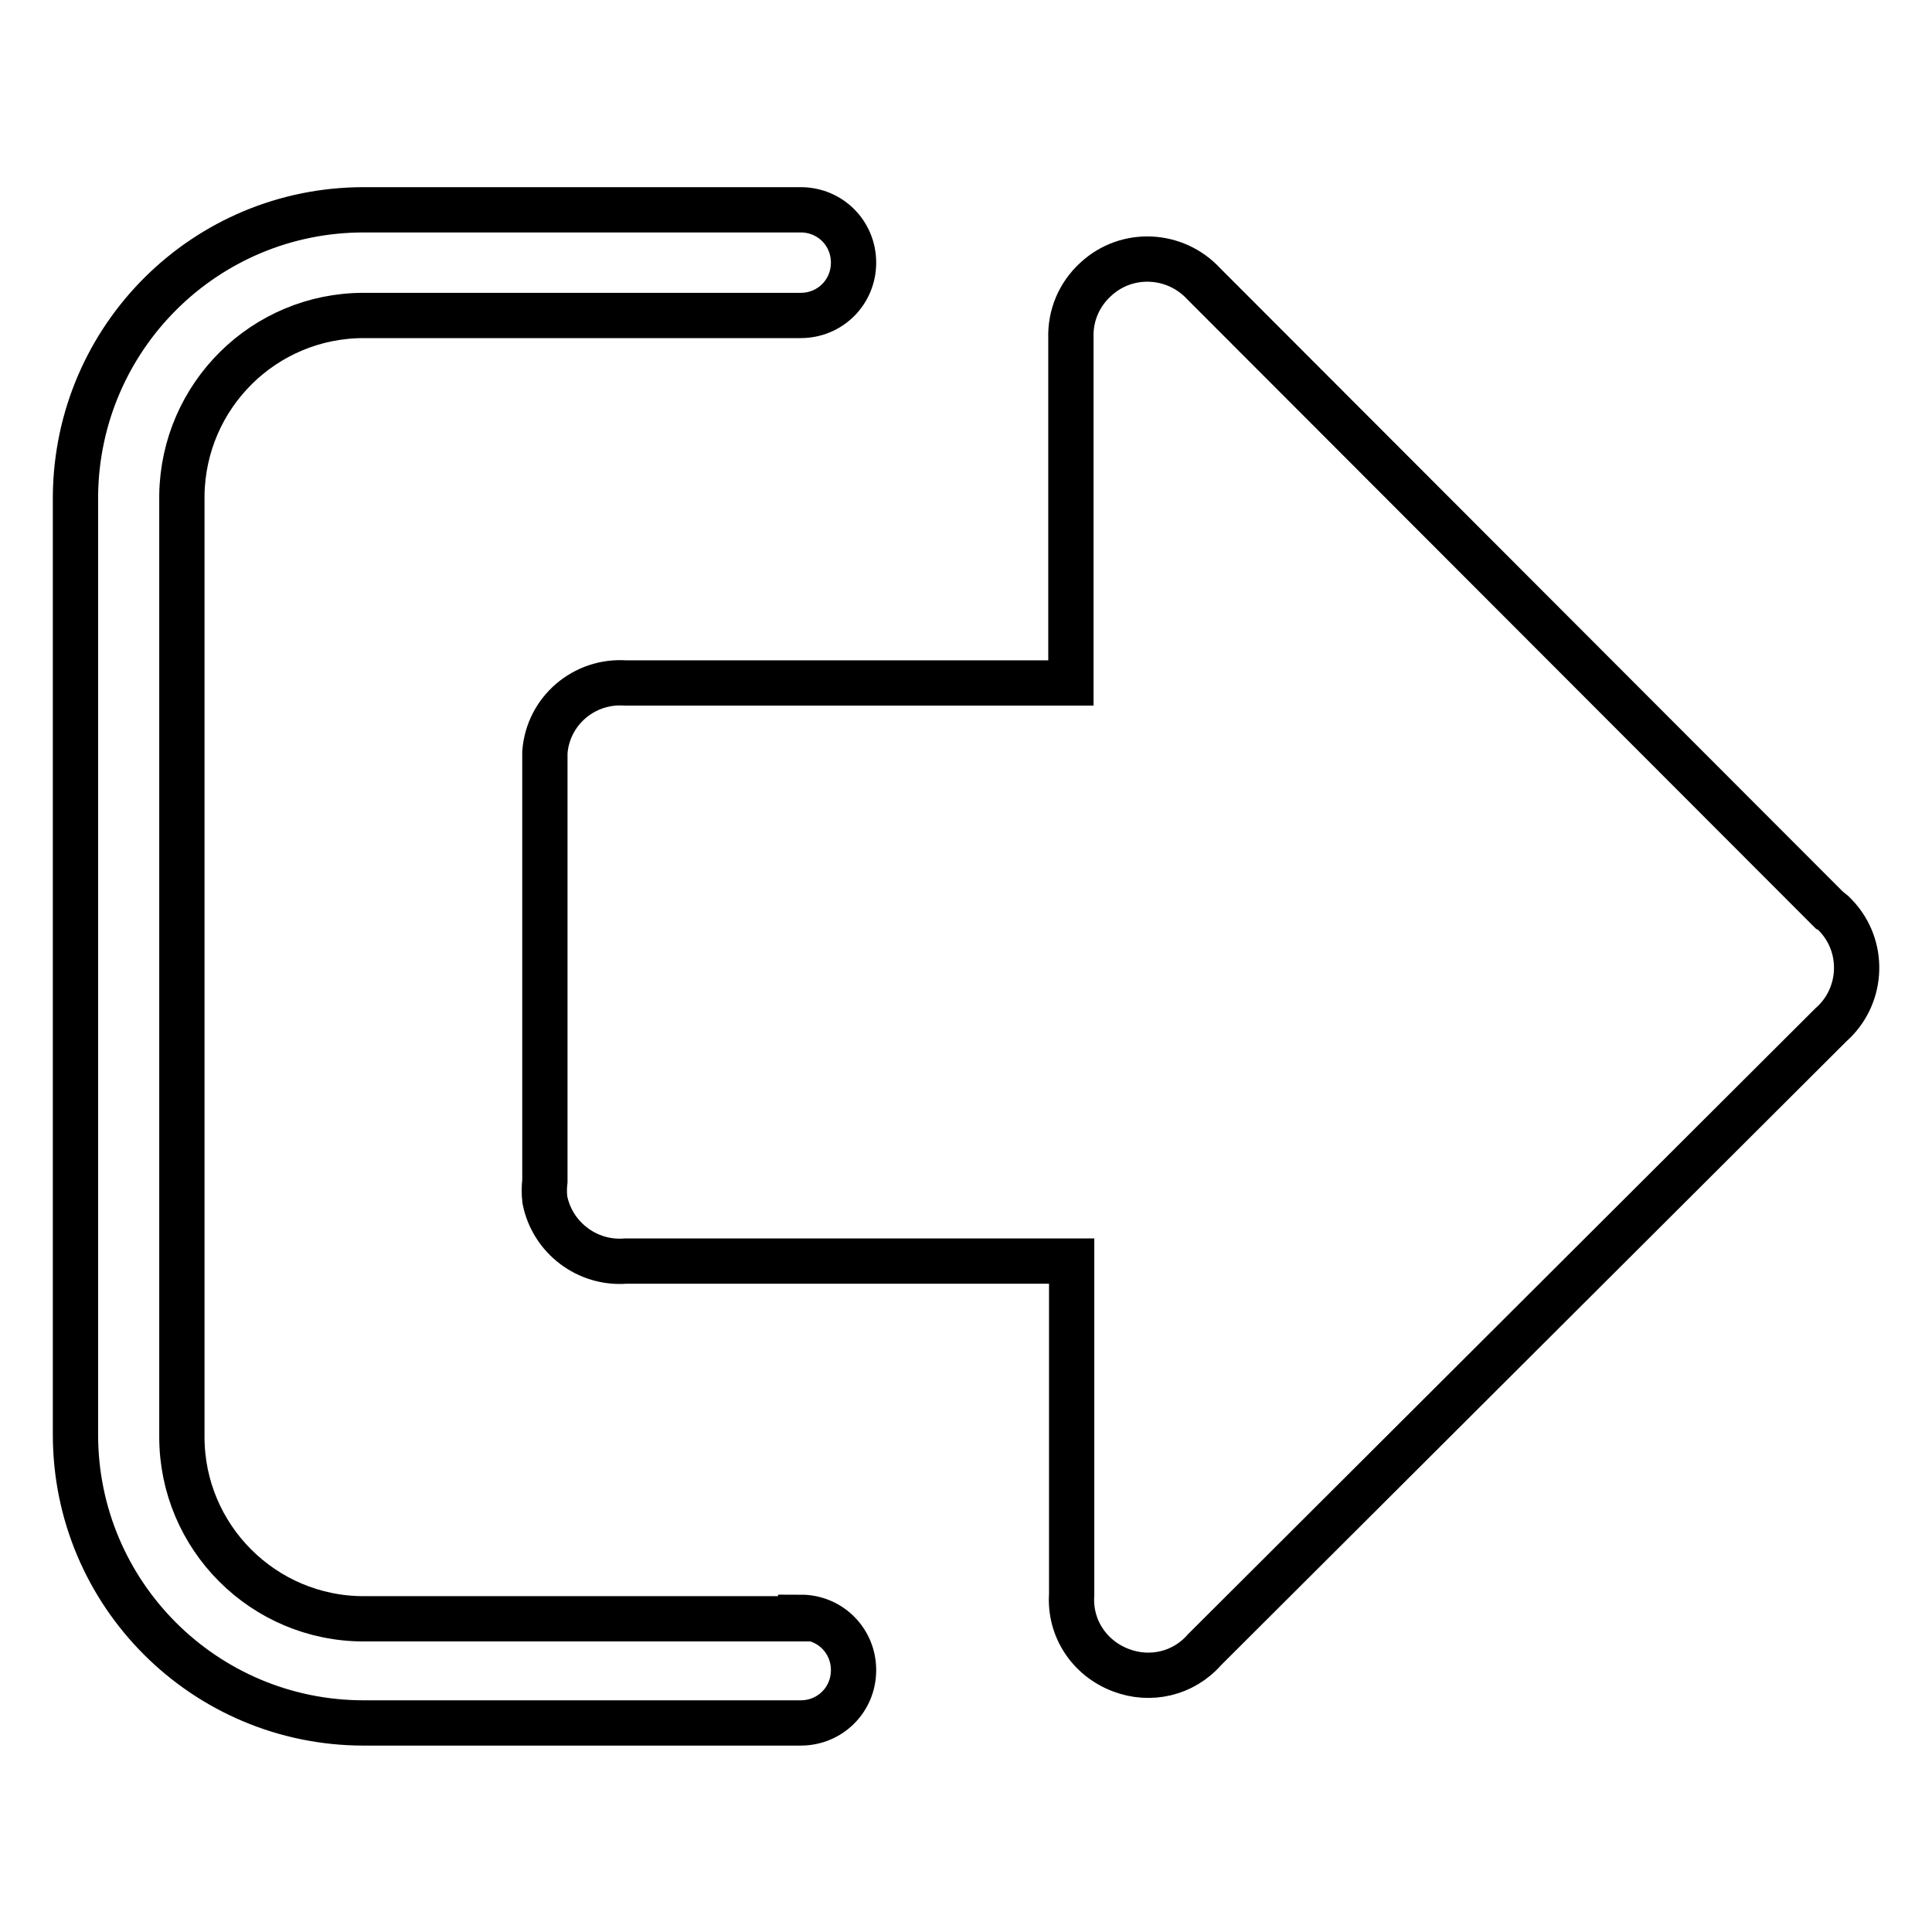
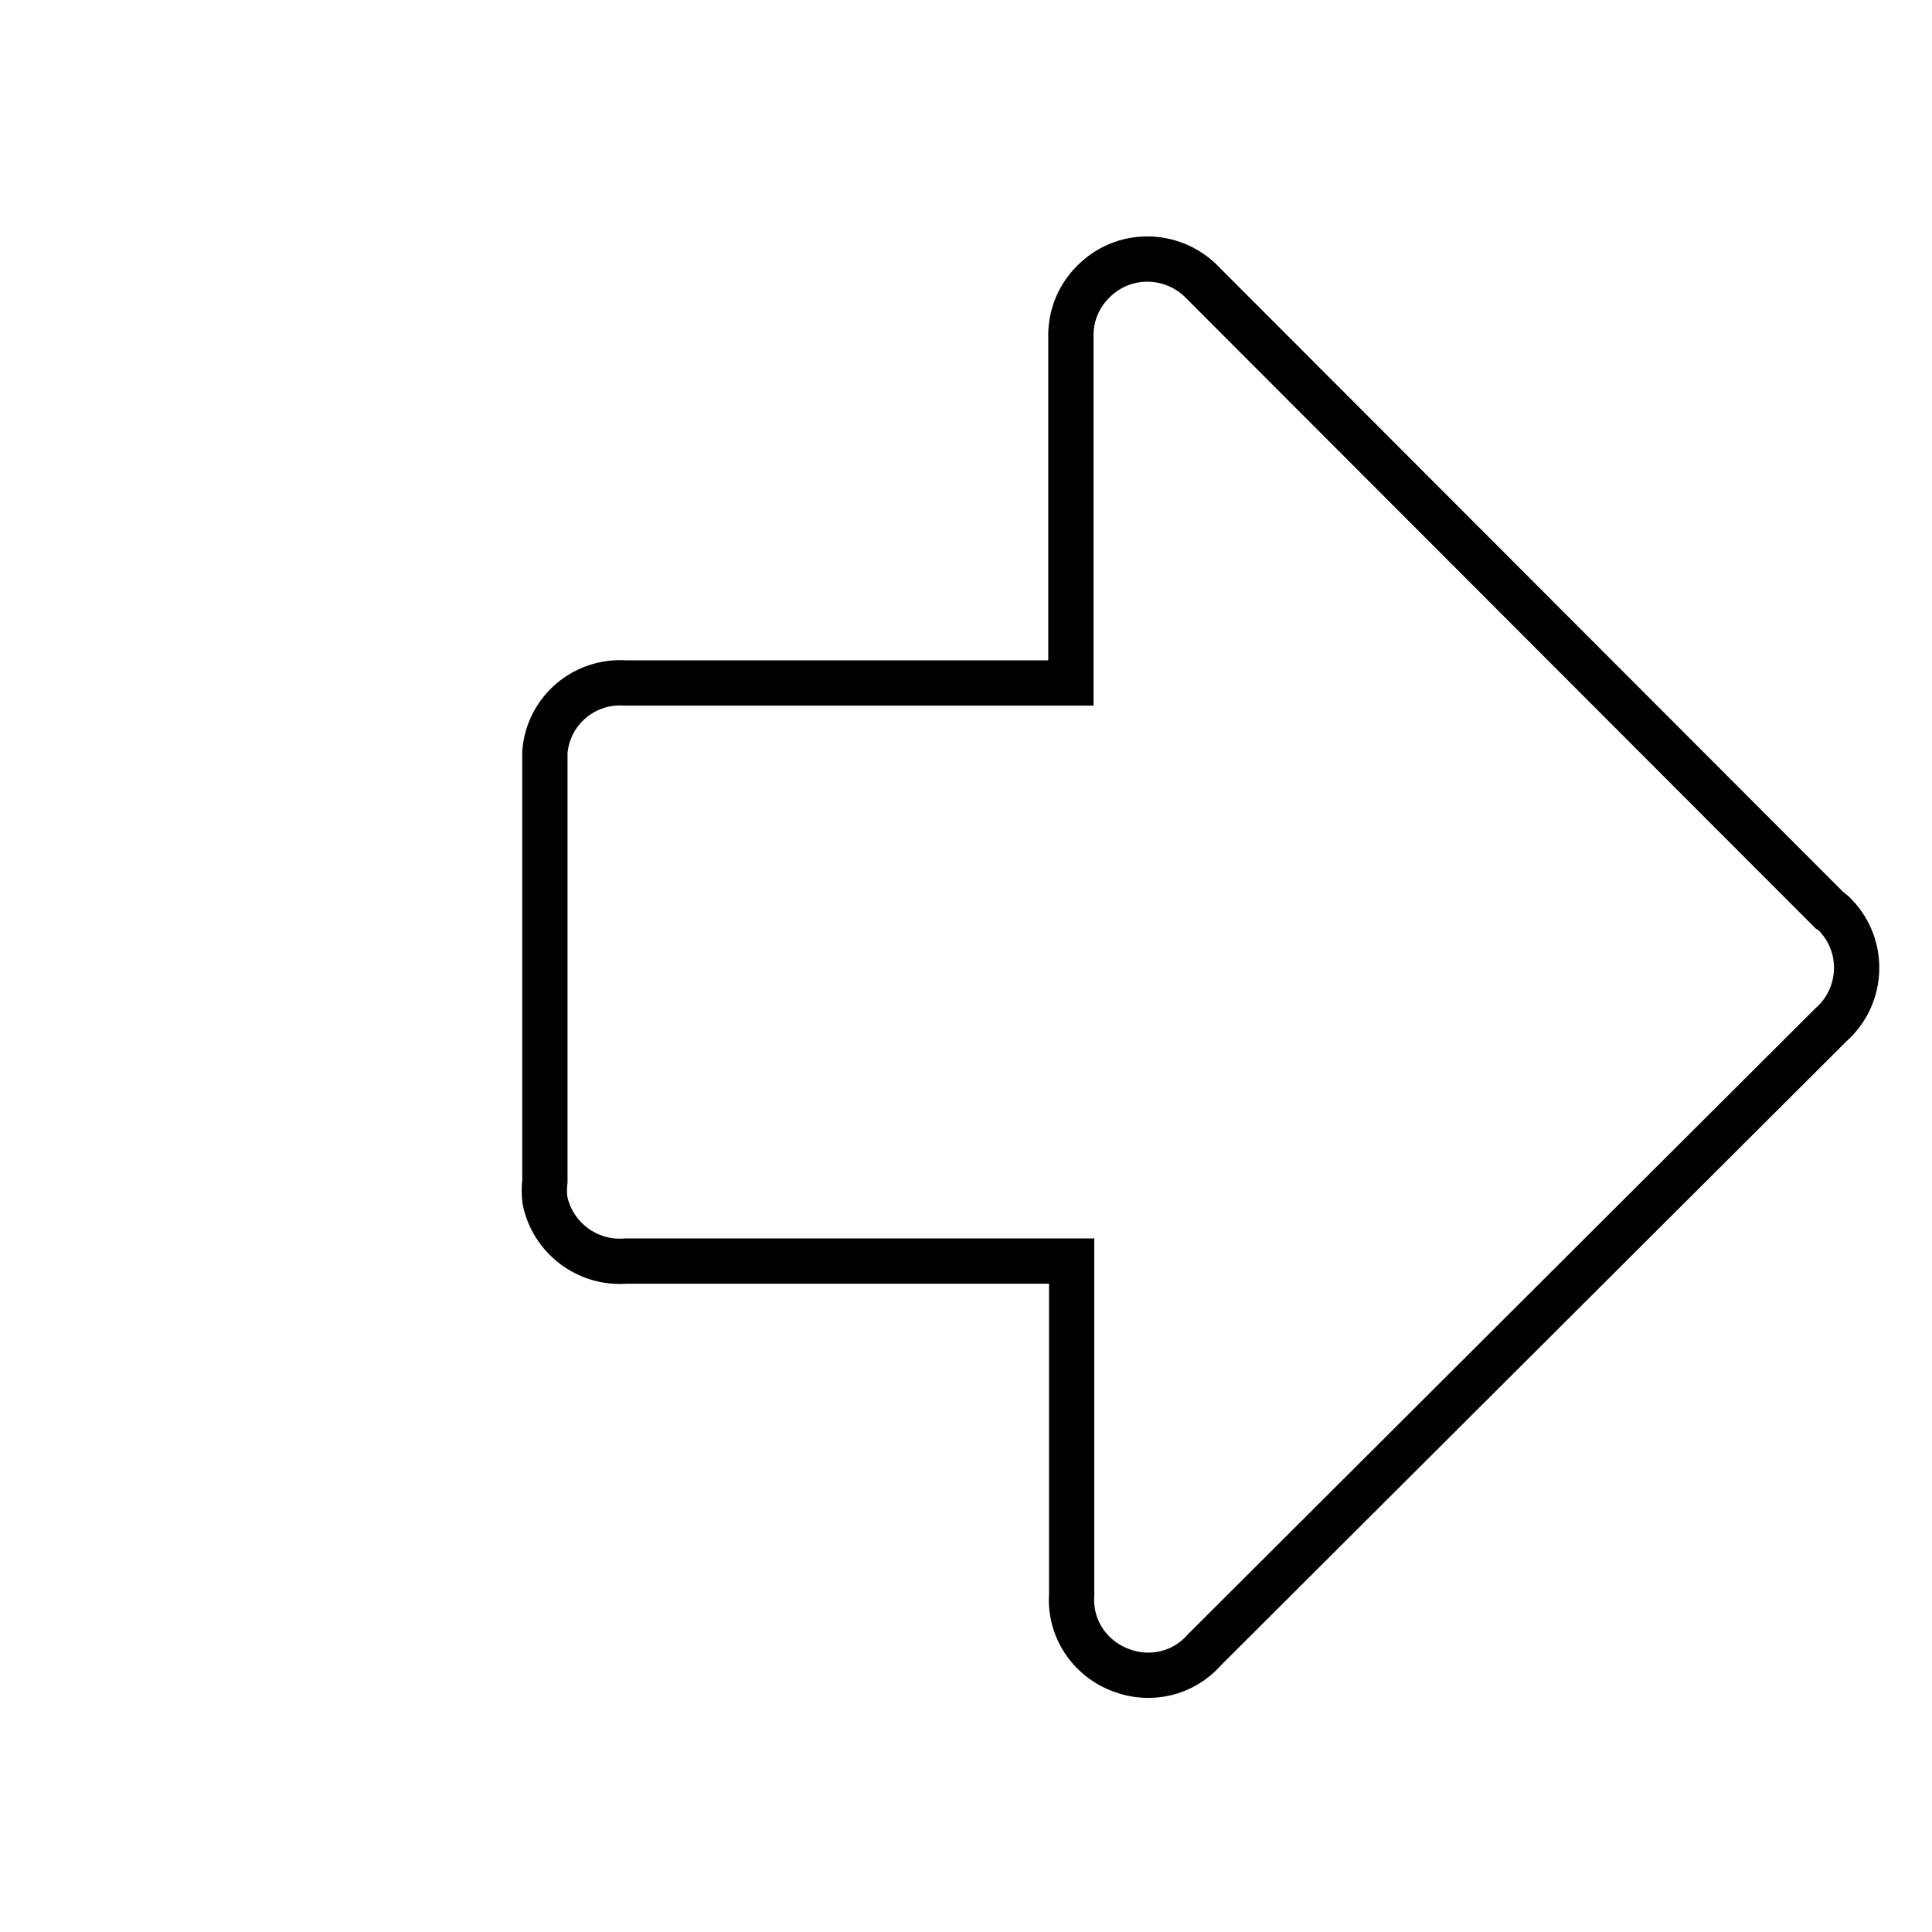
<svg xmlns="http://www.w3.org/2000/svg" version="1.1" x="0px" y="0px" viewBox="0 0 256 256" enable-background="new 0 0 256 256" xml:space="preserve">
  <g>
    <path stroke-width="6" fill-opacity="0" stroke="#000000" d="M242.4,120.6l-82.9-83c-3.8-4.1-10.2-4.4-14.3-0.6c-2.2,2-3.4,4.8-3.3,7.8v45.7H82.9 c-5.5-0.4-10.3,3.7-10.7,9.2c0,0.5,0,1,0,1.5v55.3c-0.1,0.8-0.1,1.7,0,2.5c1,5,5.6,8.5,10.7,8.1H142v44.2c-0.3,4.4,2.3,8.4,6.5,10 c3.9,1.5,8.3,0.5,11.1-2.7l83-82.8c4.1-3.6,4.6-9.9,1-14.1c-0.3-0.3-0.6-0.7-1-1L242.4,120.6z" />
-     <path stroke-width="6" fill-opacity="0" stroke="#000000" d="M106.1,214.5H48.2c-13.3,0-24.1-10.8-24.1-24.1l0,0V65.6c0.2-13.2,10.9-23.8,24.1-23.8h57.9 c3.9,0,7-3.1,7-7c0-3.9-3.1-7-7-7H48.2c-21,0-38,16.9-38.2,37.9v124.4c0,21.1,17.1,38.2,38.2,38.2l0,0h57.9c3.9,0,7-3.1,7-7 s-3.1-7-7-7V214.5z" />
  </g>
</svg>